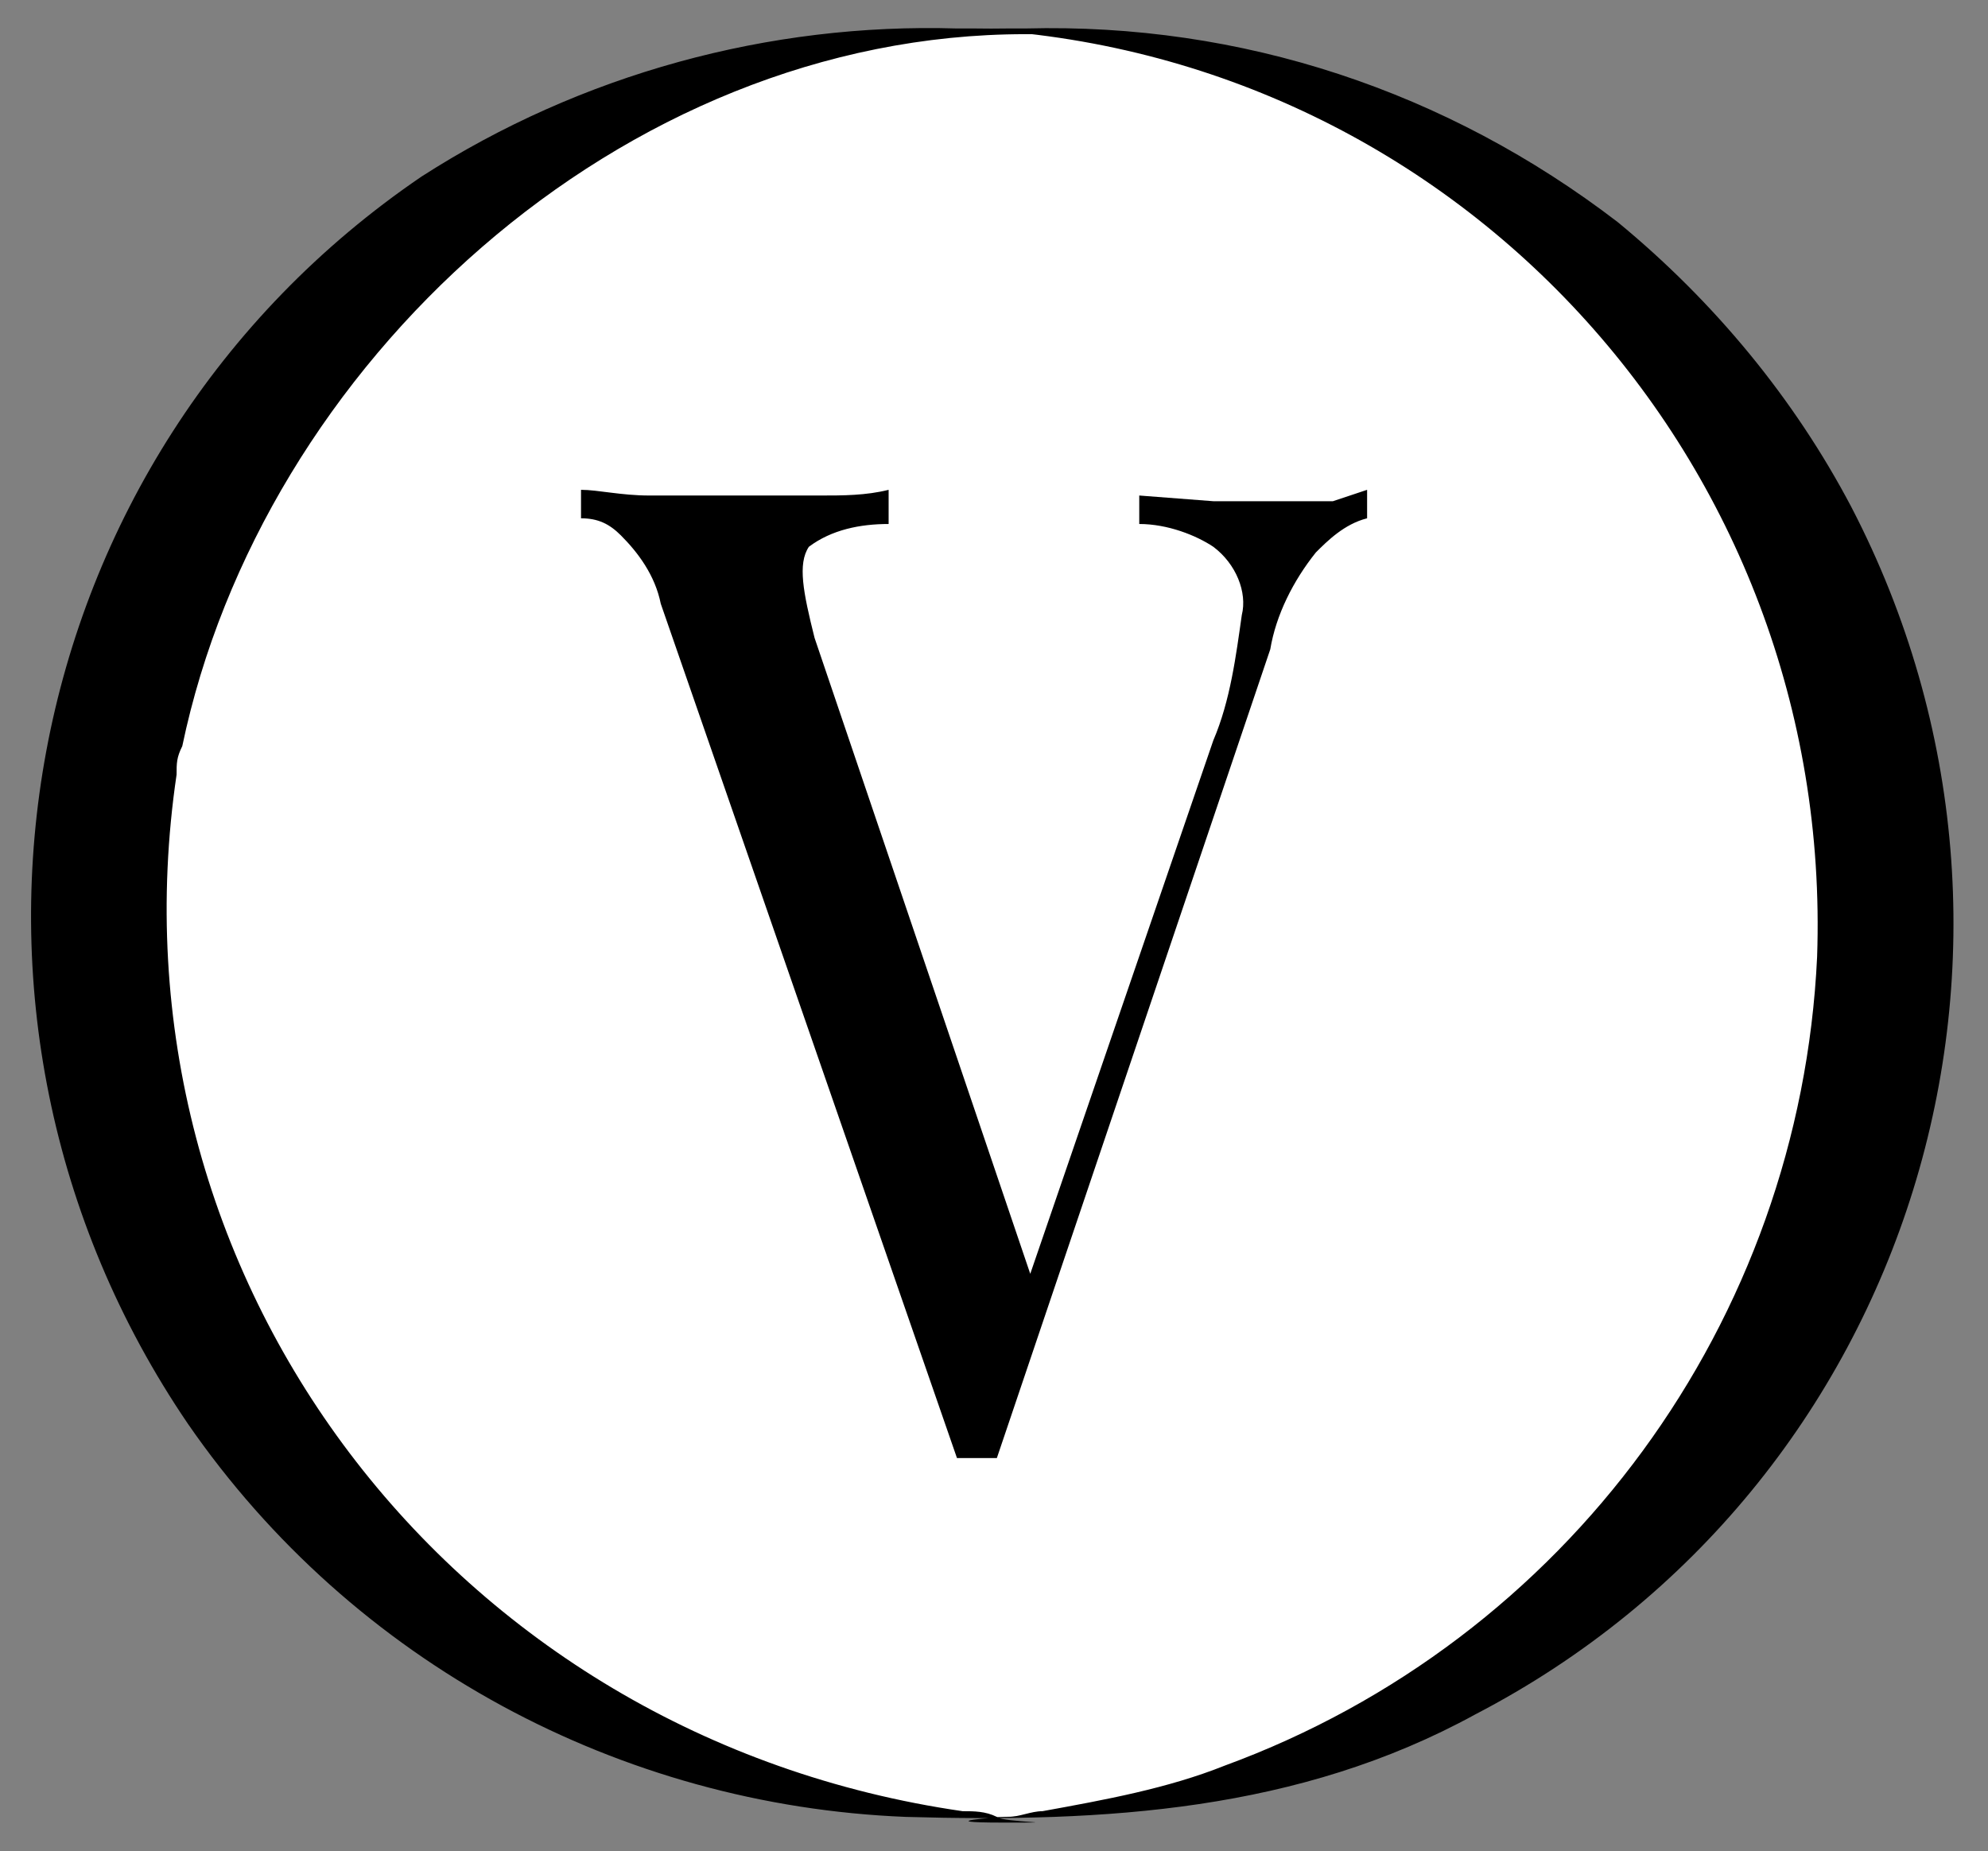
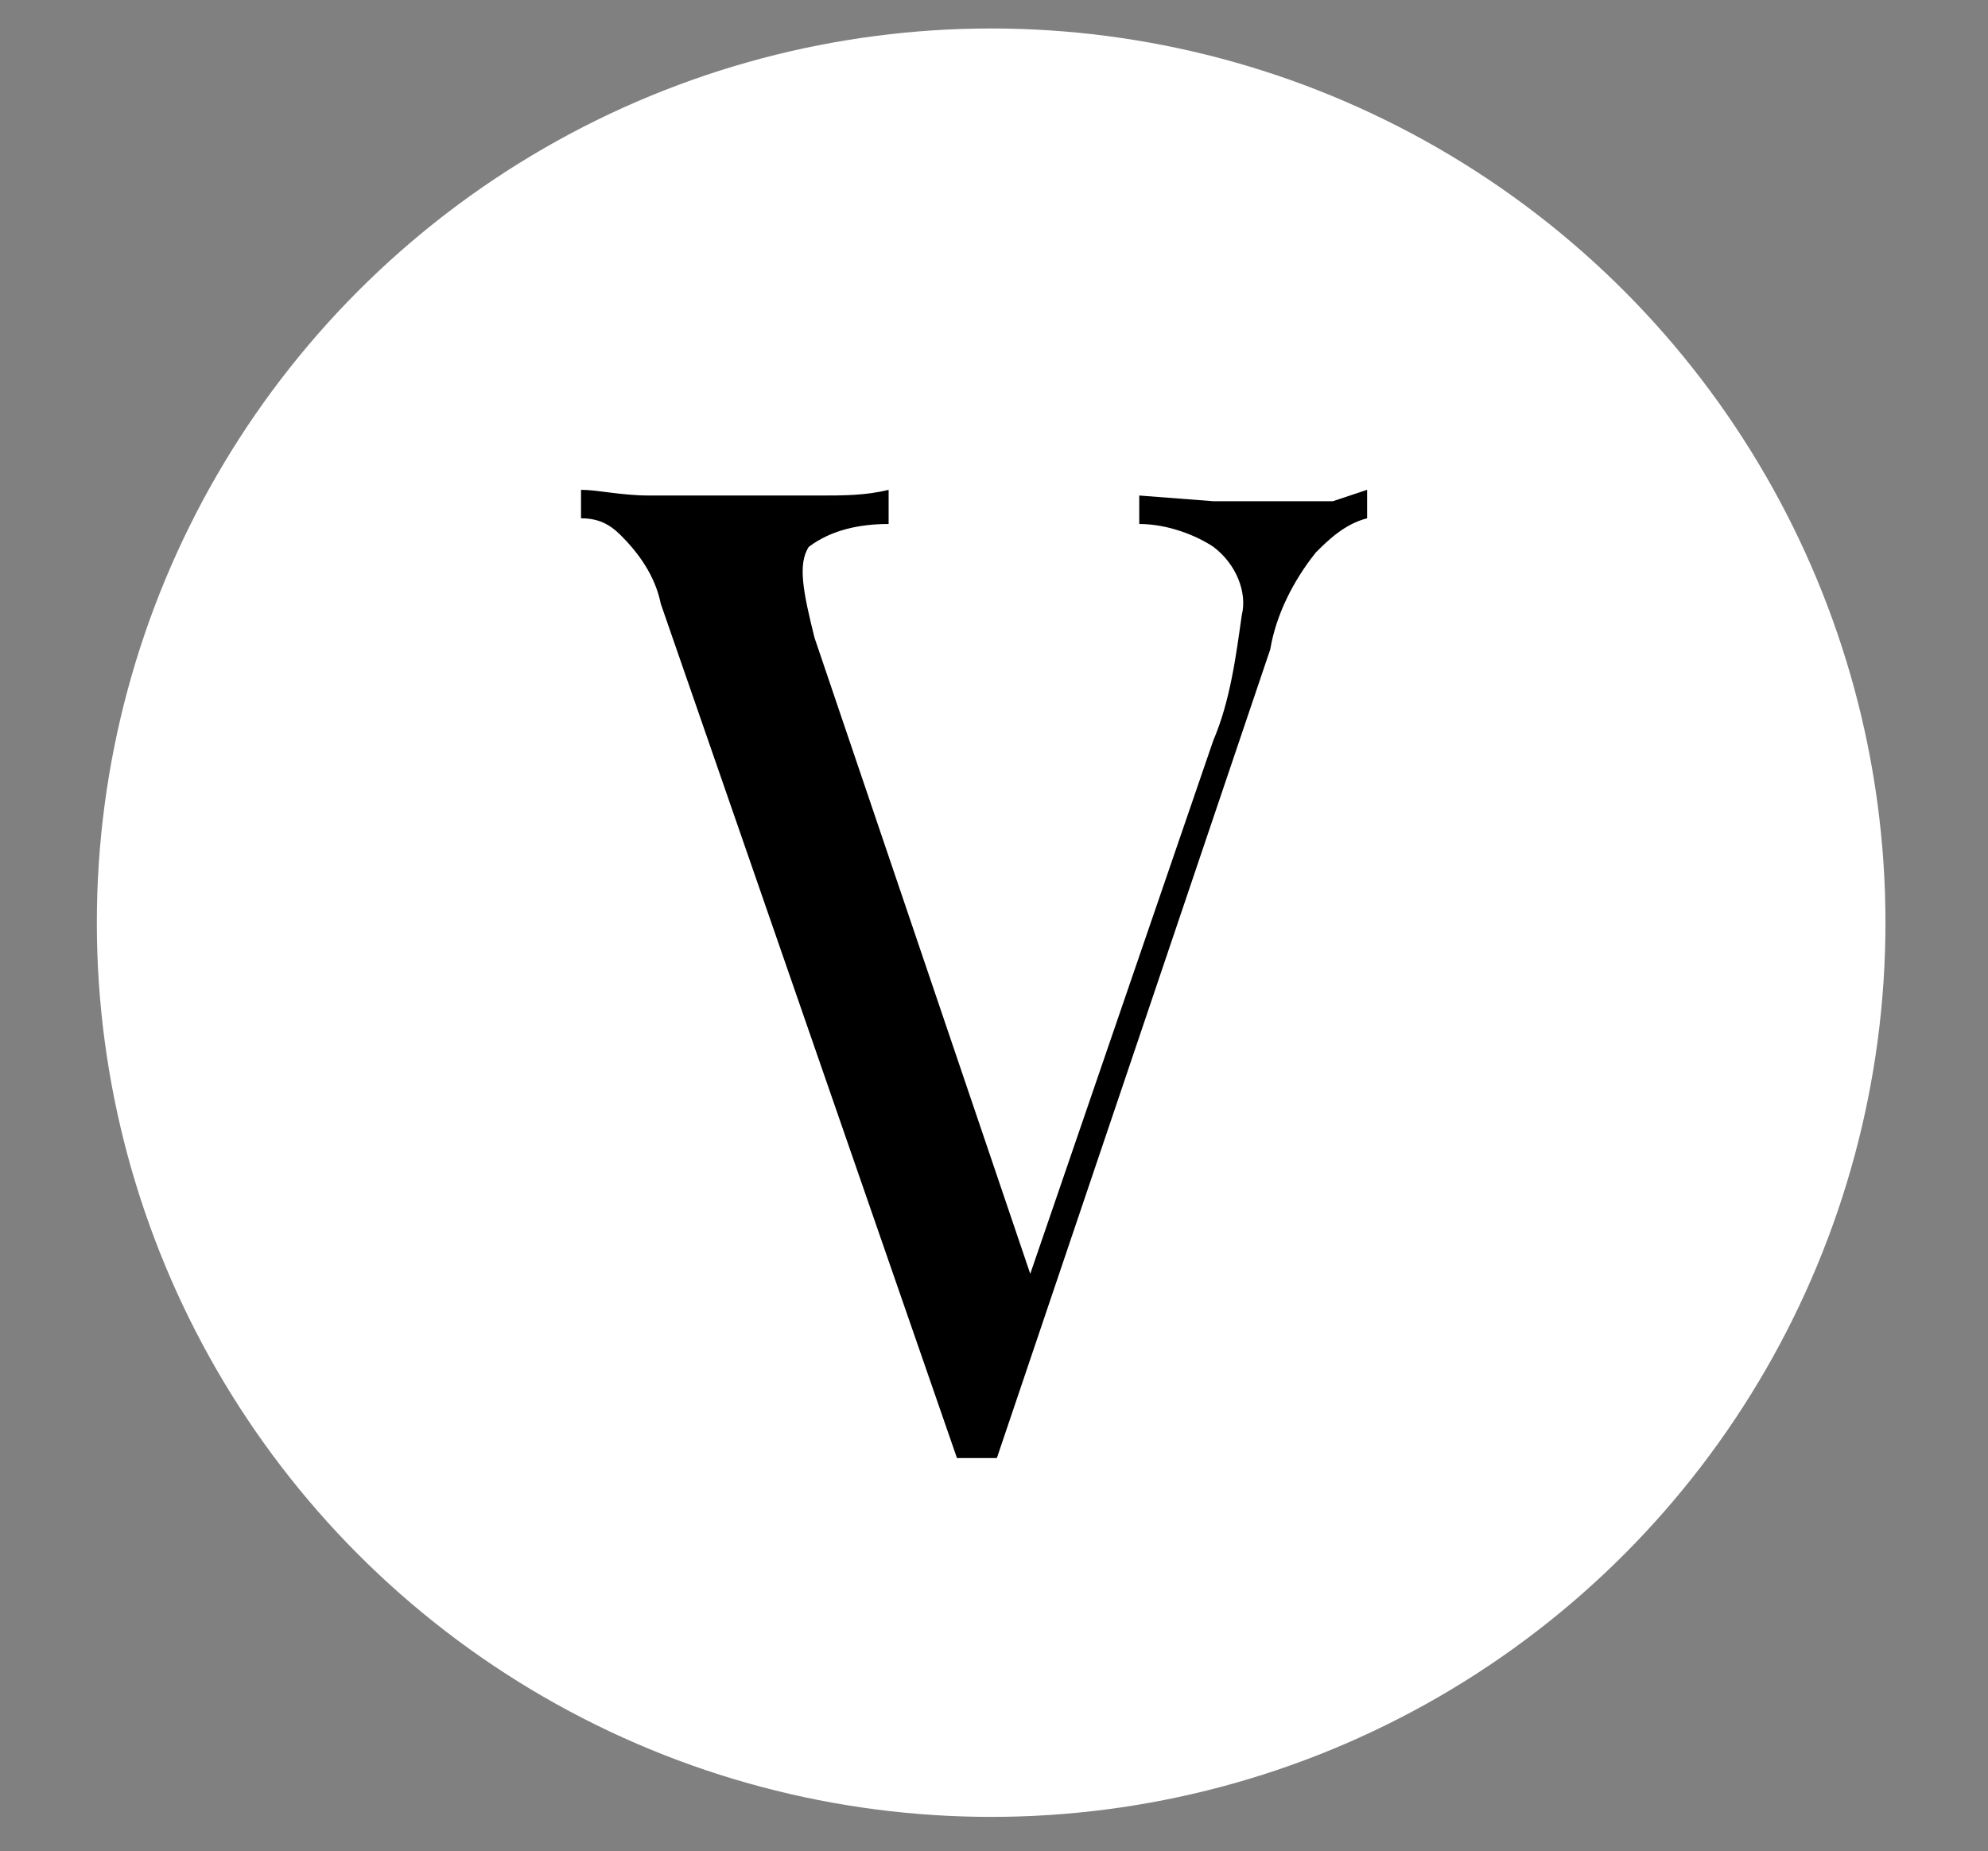
<svg xmlns="http://www.w3.org/2000/svg" version="1.1" id="Layer_1" x="0px" y="0px" viewBox="0 0 34.9 32.5" style="enable-background:new 0 0 34.9 32.5;" xml:space="preserve">
  <rect x="0" y="0" width="34.9" height="32.5" fill="#808080" stroke="none" />
  <style type="text/css">
	.st0{fill:#FFFFFF;}
</style>
  <circle class="st0" cx="17.4" cy="16.2" r="15.7" />
  <path d="M24,8.6v0.5c-0.4,0.1-0.7,0.4-0.9,0.6c-0.4,0.5-0.7,1.1-0.8,1.7l-4.8,14.2h-0.7l-5.2-15c-0.1-0.5-0.4-0.9-0.7-1.2  c-0.2-0.2-0.4-0.3-0.7-0.3V8.6c0.3,0,0.7,0.1,1.2,0.1h3c0.4,0,0.8,0,1.2-0.1v0.6c-0.5,0-1,0.1-1.4,0.4c-0.2,0.3-0.1,0.8,0.1,1.6  l3.9,11.5l-0.4,0.5L21.3,13c0.3-0.7,0.4-1.5,0.5-2.2c0.1-0.4-0.1-0.9-0.5-1.2C21,9.4,20.5,9.2,20,9.2V8.7l1.3,0.1h2.1L24,8.6z" />
-   <path d="M16.8,0.5c8.7,0.3,15.4,7.6,15.1,16.3c-0.3,6.4-4.4,12-10.4,14.2l0,0c-1,0.4-2.1,0.6-3.2,0.8c-0.2,0-0.4,0.1-0.6,0.1  c-0.2,0-1.4,0.1-0.1,0.1s0,0-0.1-0.1c-0.2-0.1-0.4-0.1-0.6-0.1C7.9,30.5,1.8,22.4,3.1,13.6c0-0.2,0-0.3,0.1-0.5  C4.6,6.4,10.9,0.6,18,0.6h0.5C18,0.6,17.3,0.5,16.8,0.5c-3.3-0.1-6.6,0.8-9.4,2.6c-7.2,4.9-9,14.7-4.1,21.9  c2.9,4.2,7.6,6.7,12.6,6.9c3.5,0.1,6.9-0.1,10-1.8c7.7-4,10.6-13.5,6.6-21.2c0,0,0,0,0,0l0,0c-1-1.9-2.4-3.6-4.1-5  c-3-2.3-6.6-3.5-10.4-3.4L16.8,0.5z" />
</svg>